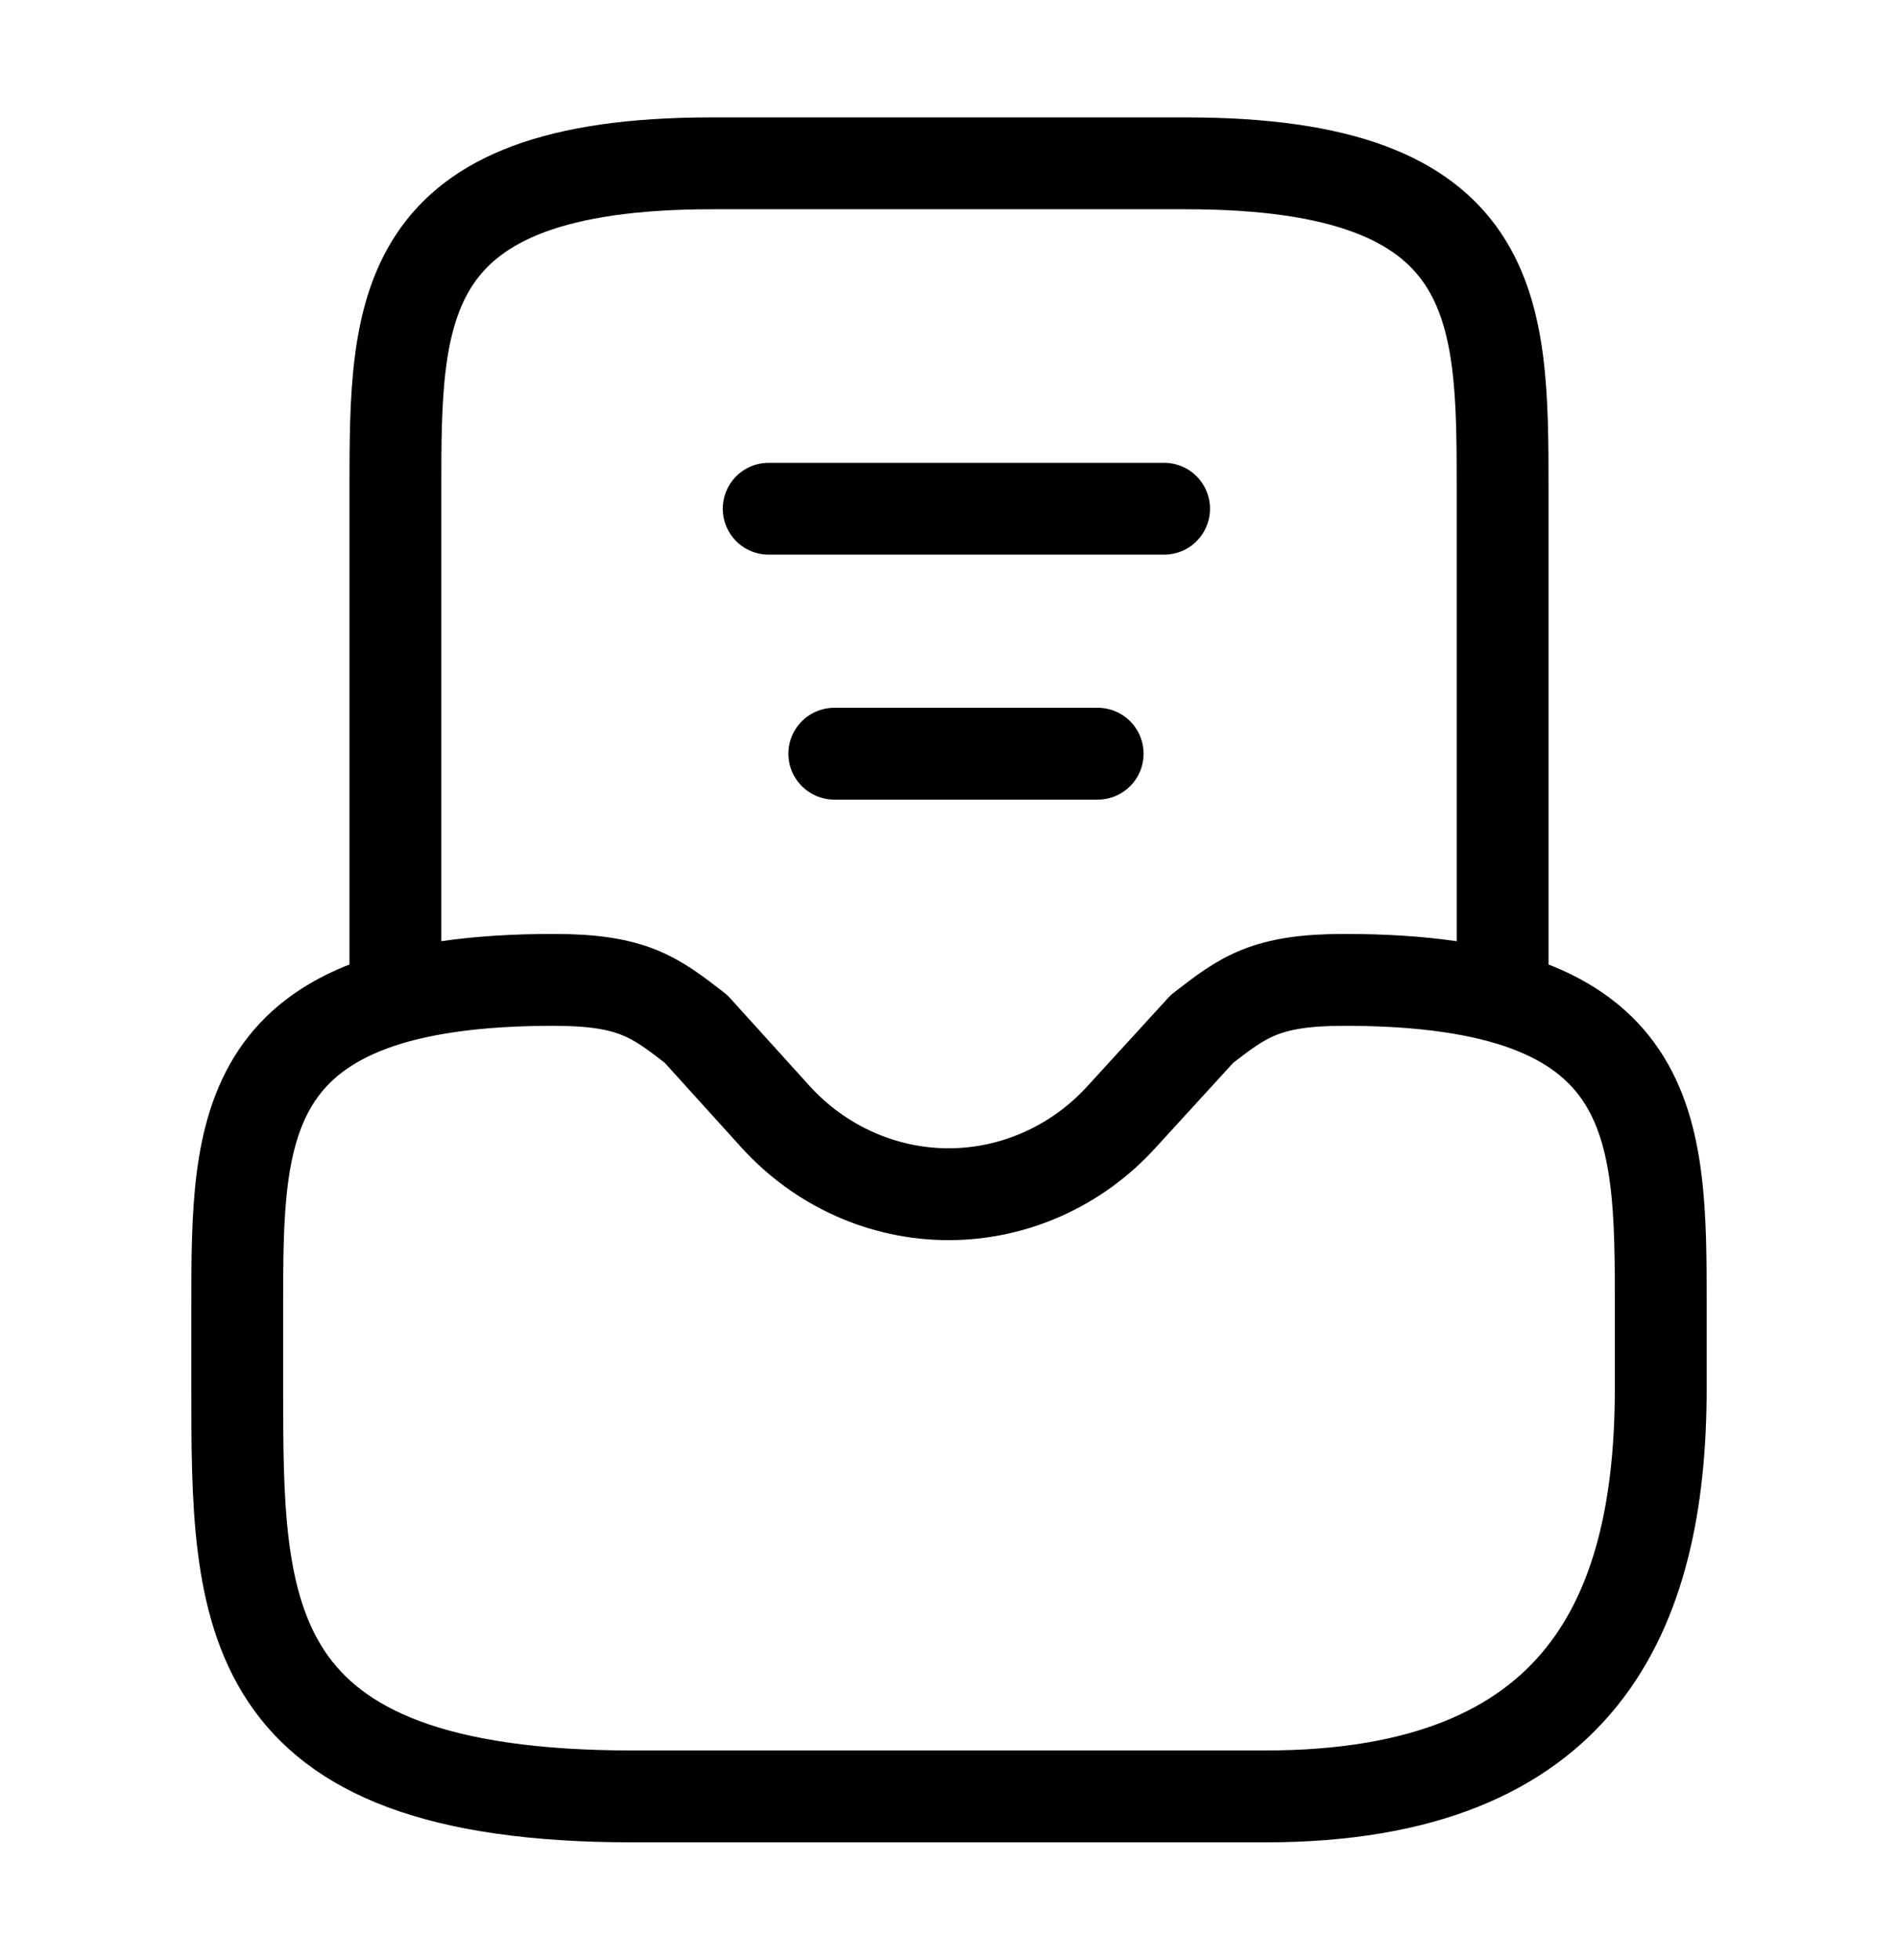
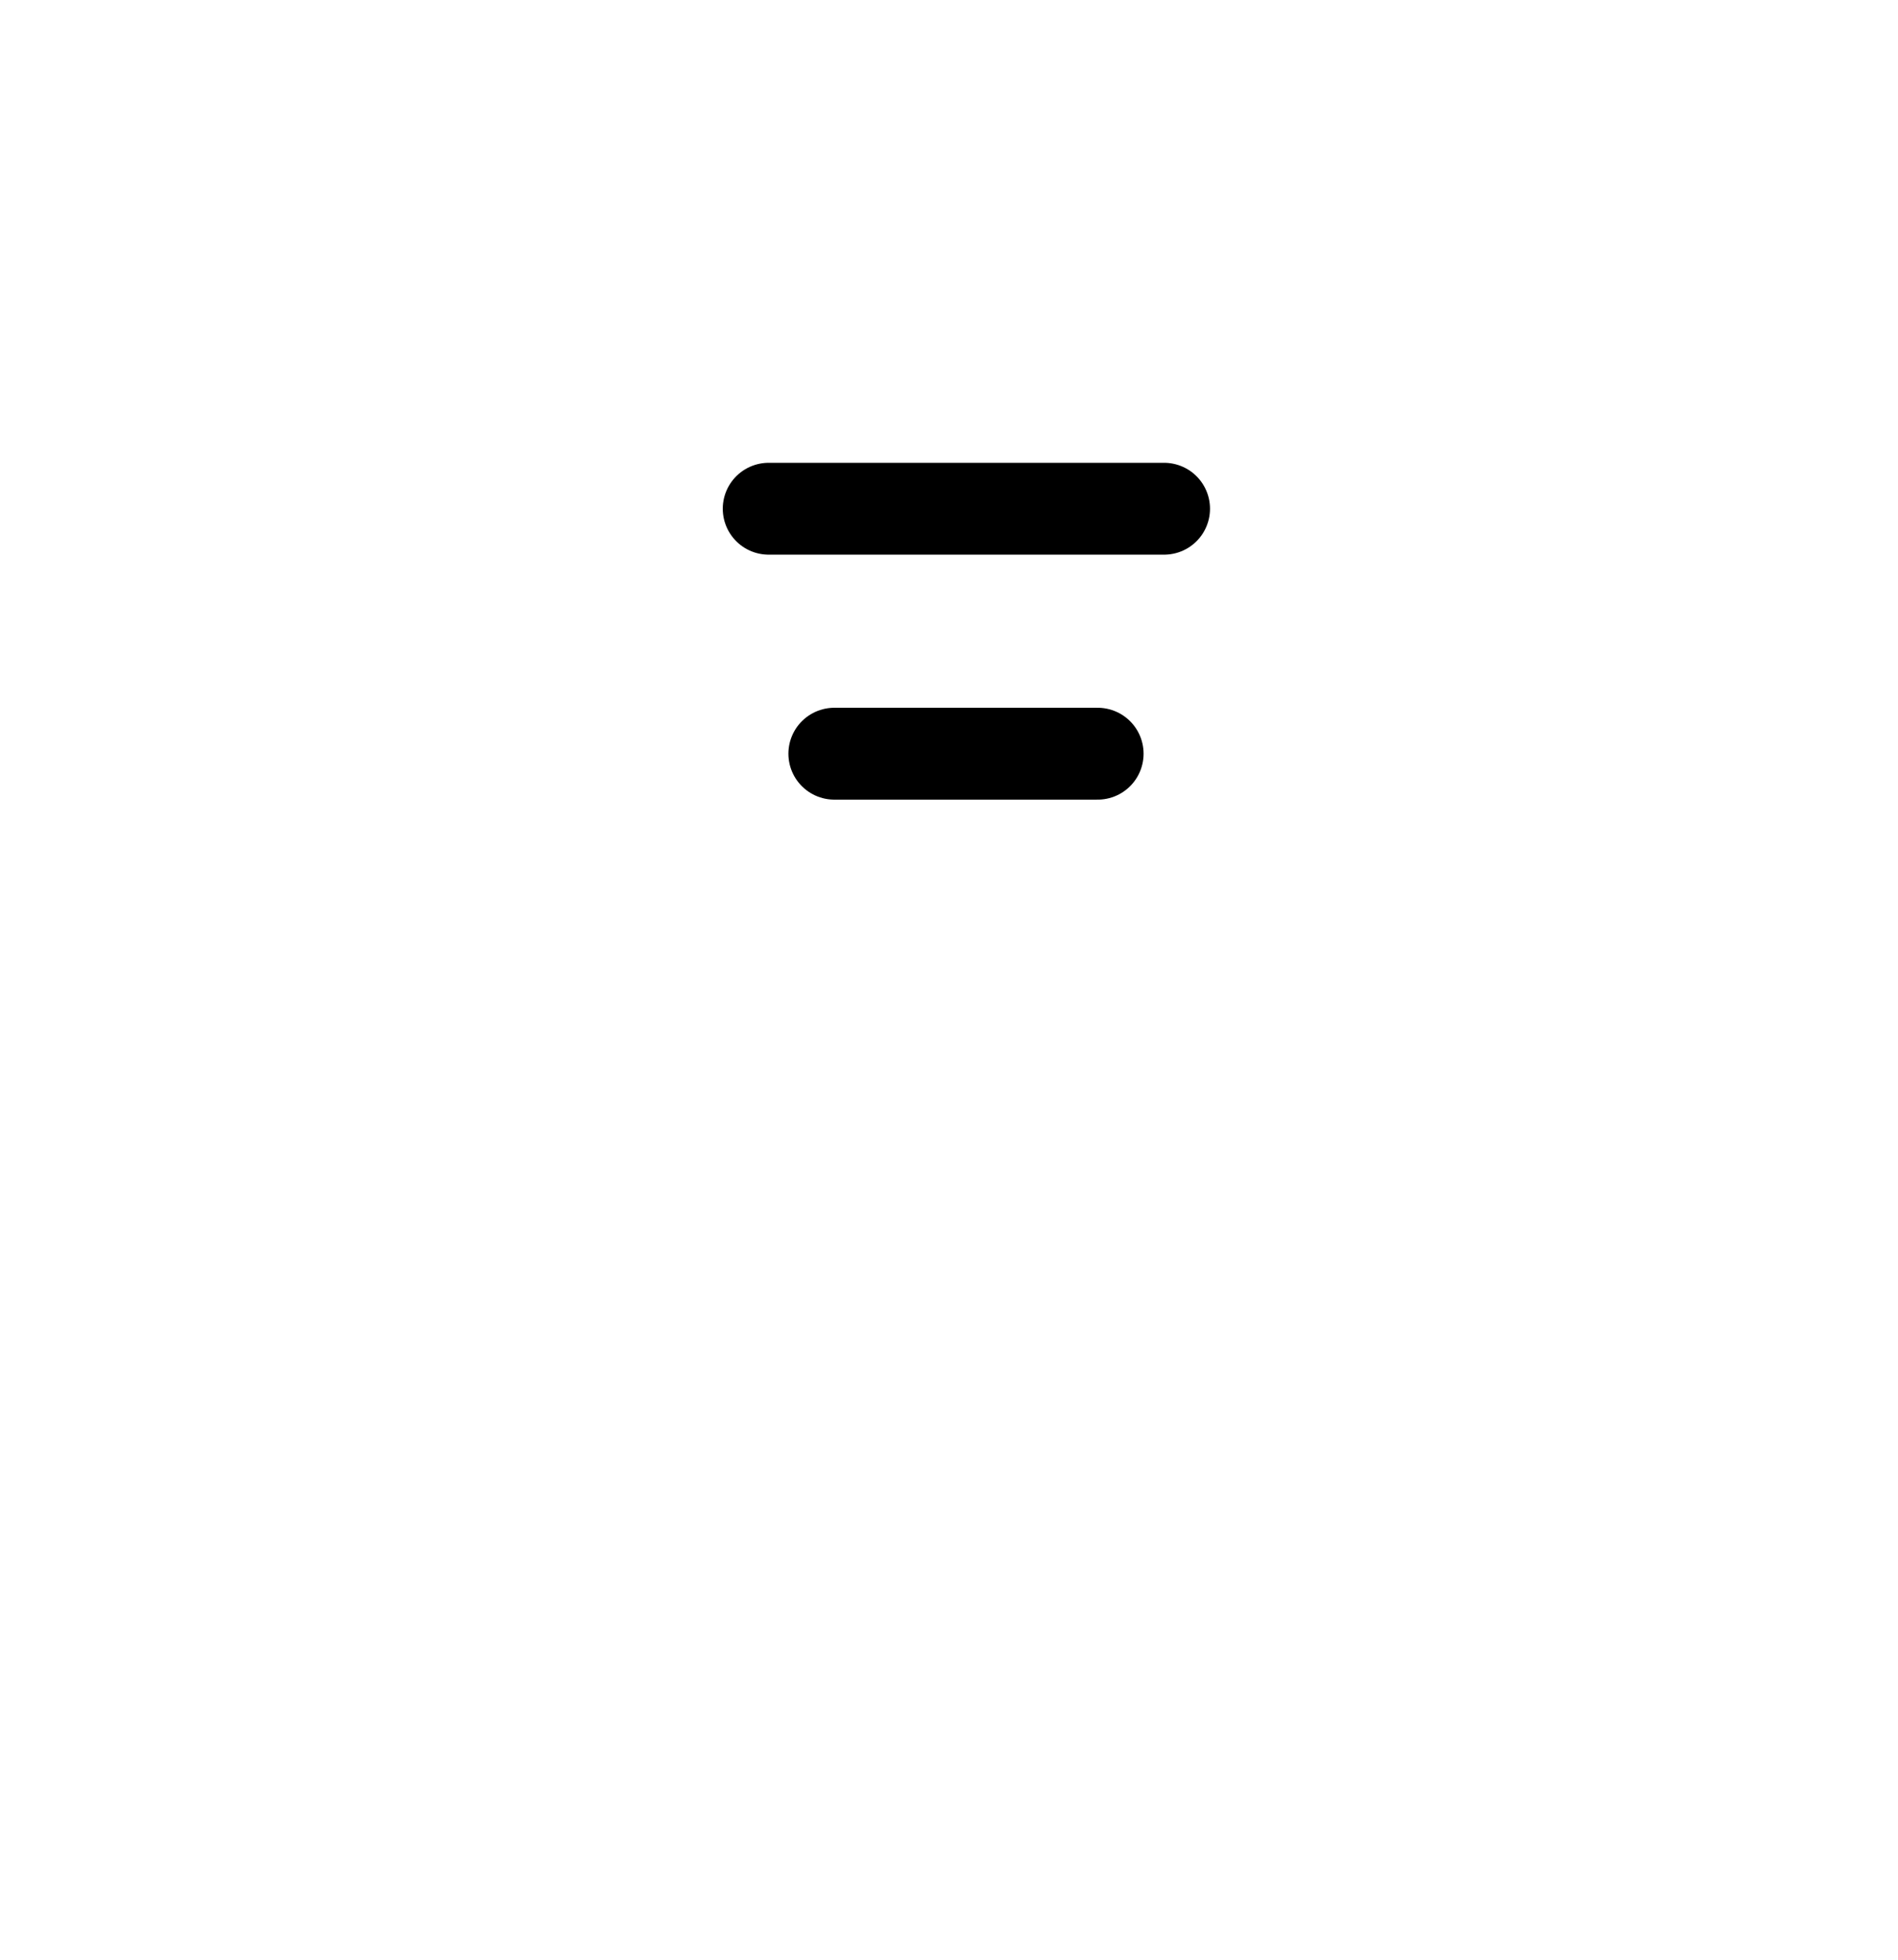
<svg xmlns="http://www.w3.org/2000/svg" width="31" height="32" viewBox="0 0 31 32" fill="none">
-   <path d="M24.542 16V8C24.542 5.053 24.542 2.667 19.375 2.667H11.625C6.458 2.667 6.458 5.053 6.458 8V16M9.042 16C3.875 16 3.875 18.387 3.875 21.333V22.667C3.875 26.347 3.875 29.333 10.333 29.333H20.667C25.833 29.333 27.125 26.347 27.125 22.667V21.333C27.125 18.387 27.125 16 21.958 16C20.667 16 20.305 16.28 19.633 16.8L18.316 18.24C17.954 18.638 17.516 18.955 17.031 19.171C16.546 19.388 16.022 19.5 15.493 19.5C14.965 19.5 14.441 19.388 13.956 19.171C13.471 18.955 13.034 18.638 12.671 18.24L11.367 16.8C10.695 16.28 10.333 16 9.042 16Z" stroke="black" stroke-width="1.5" stroke-miterlimit="10" stroke-linecap="round" stroke-linejoin="round" />
  <path d="M13.627 12.307H17.928M12.555 8.307H19.013" stroke="black" stroke-width="1.5" stroke-linecap="round" stroke-linejoin="round" />
</svg>